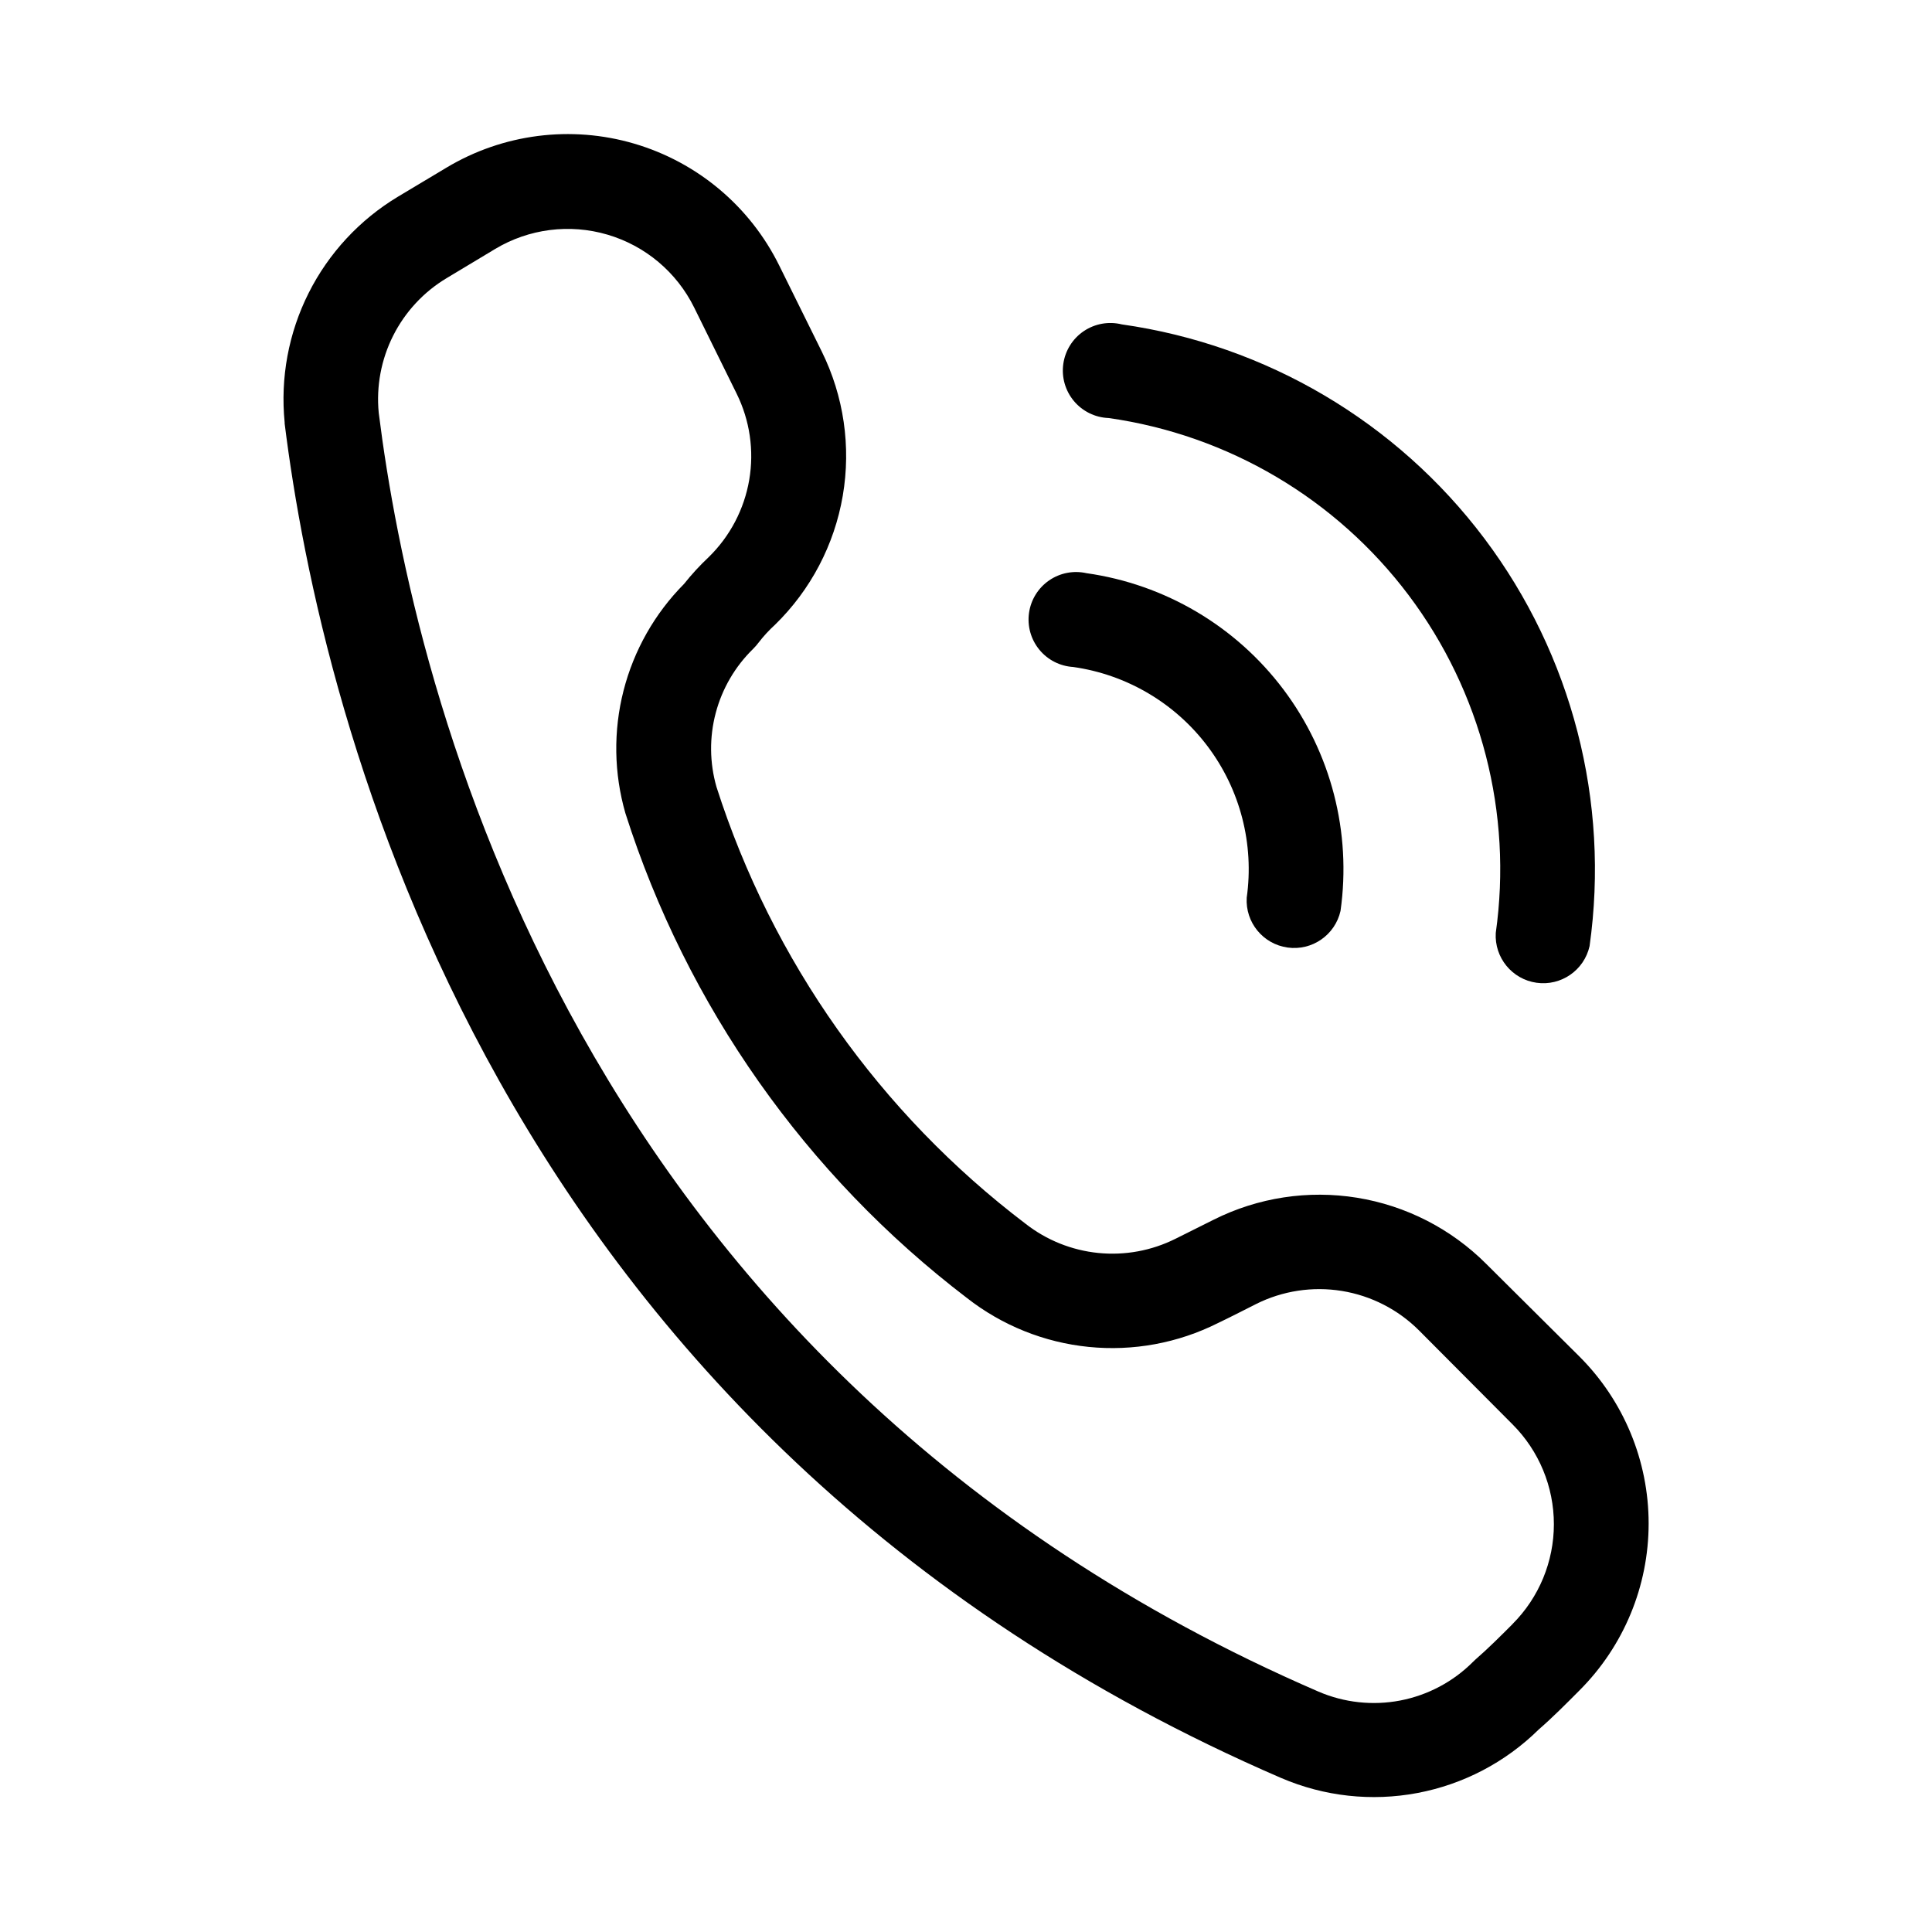
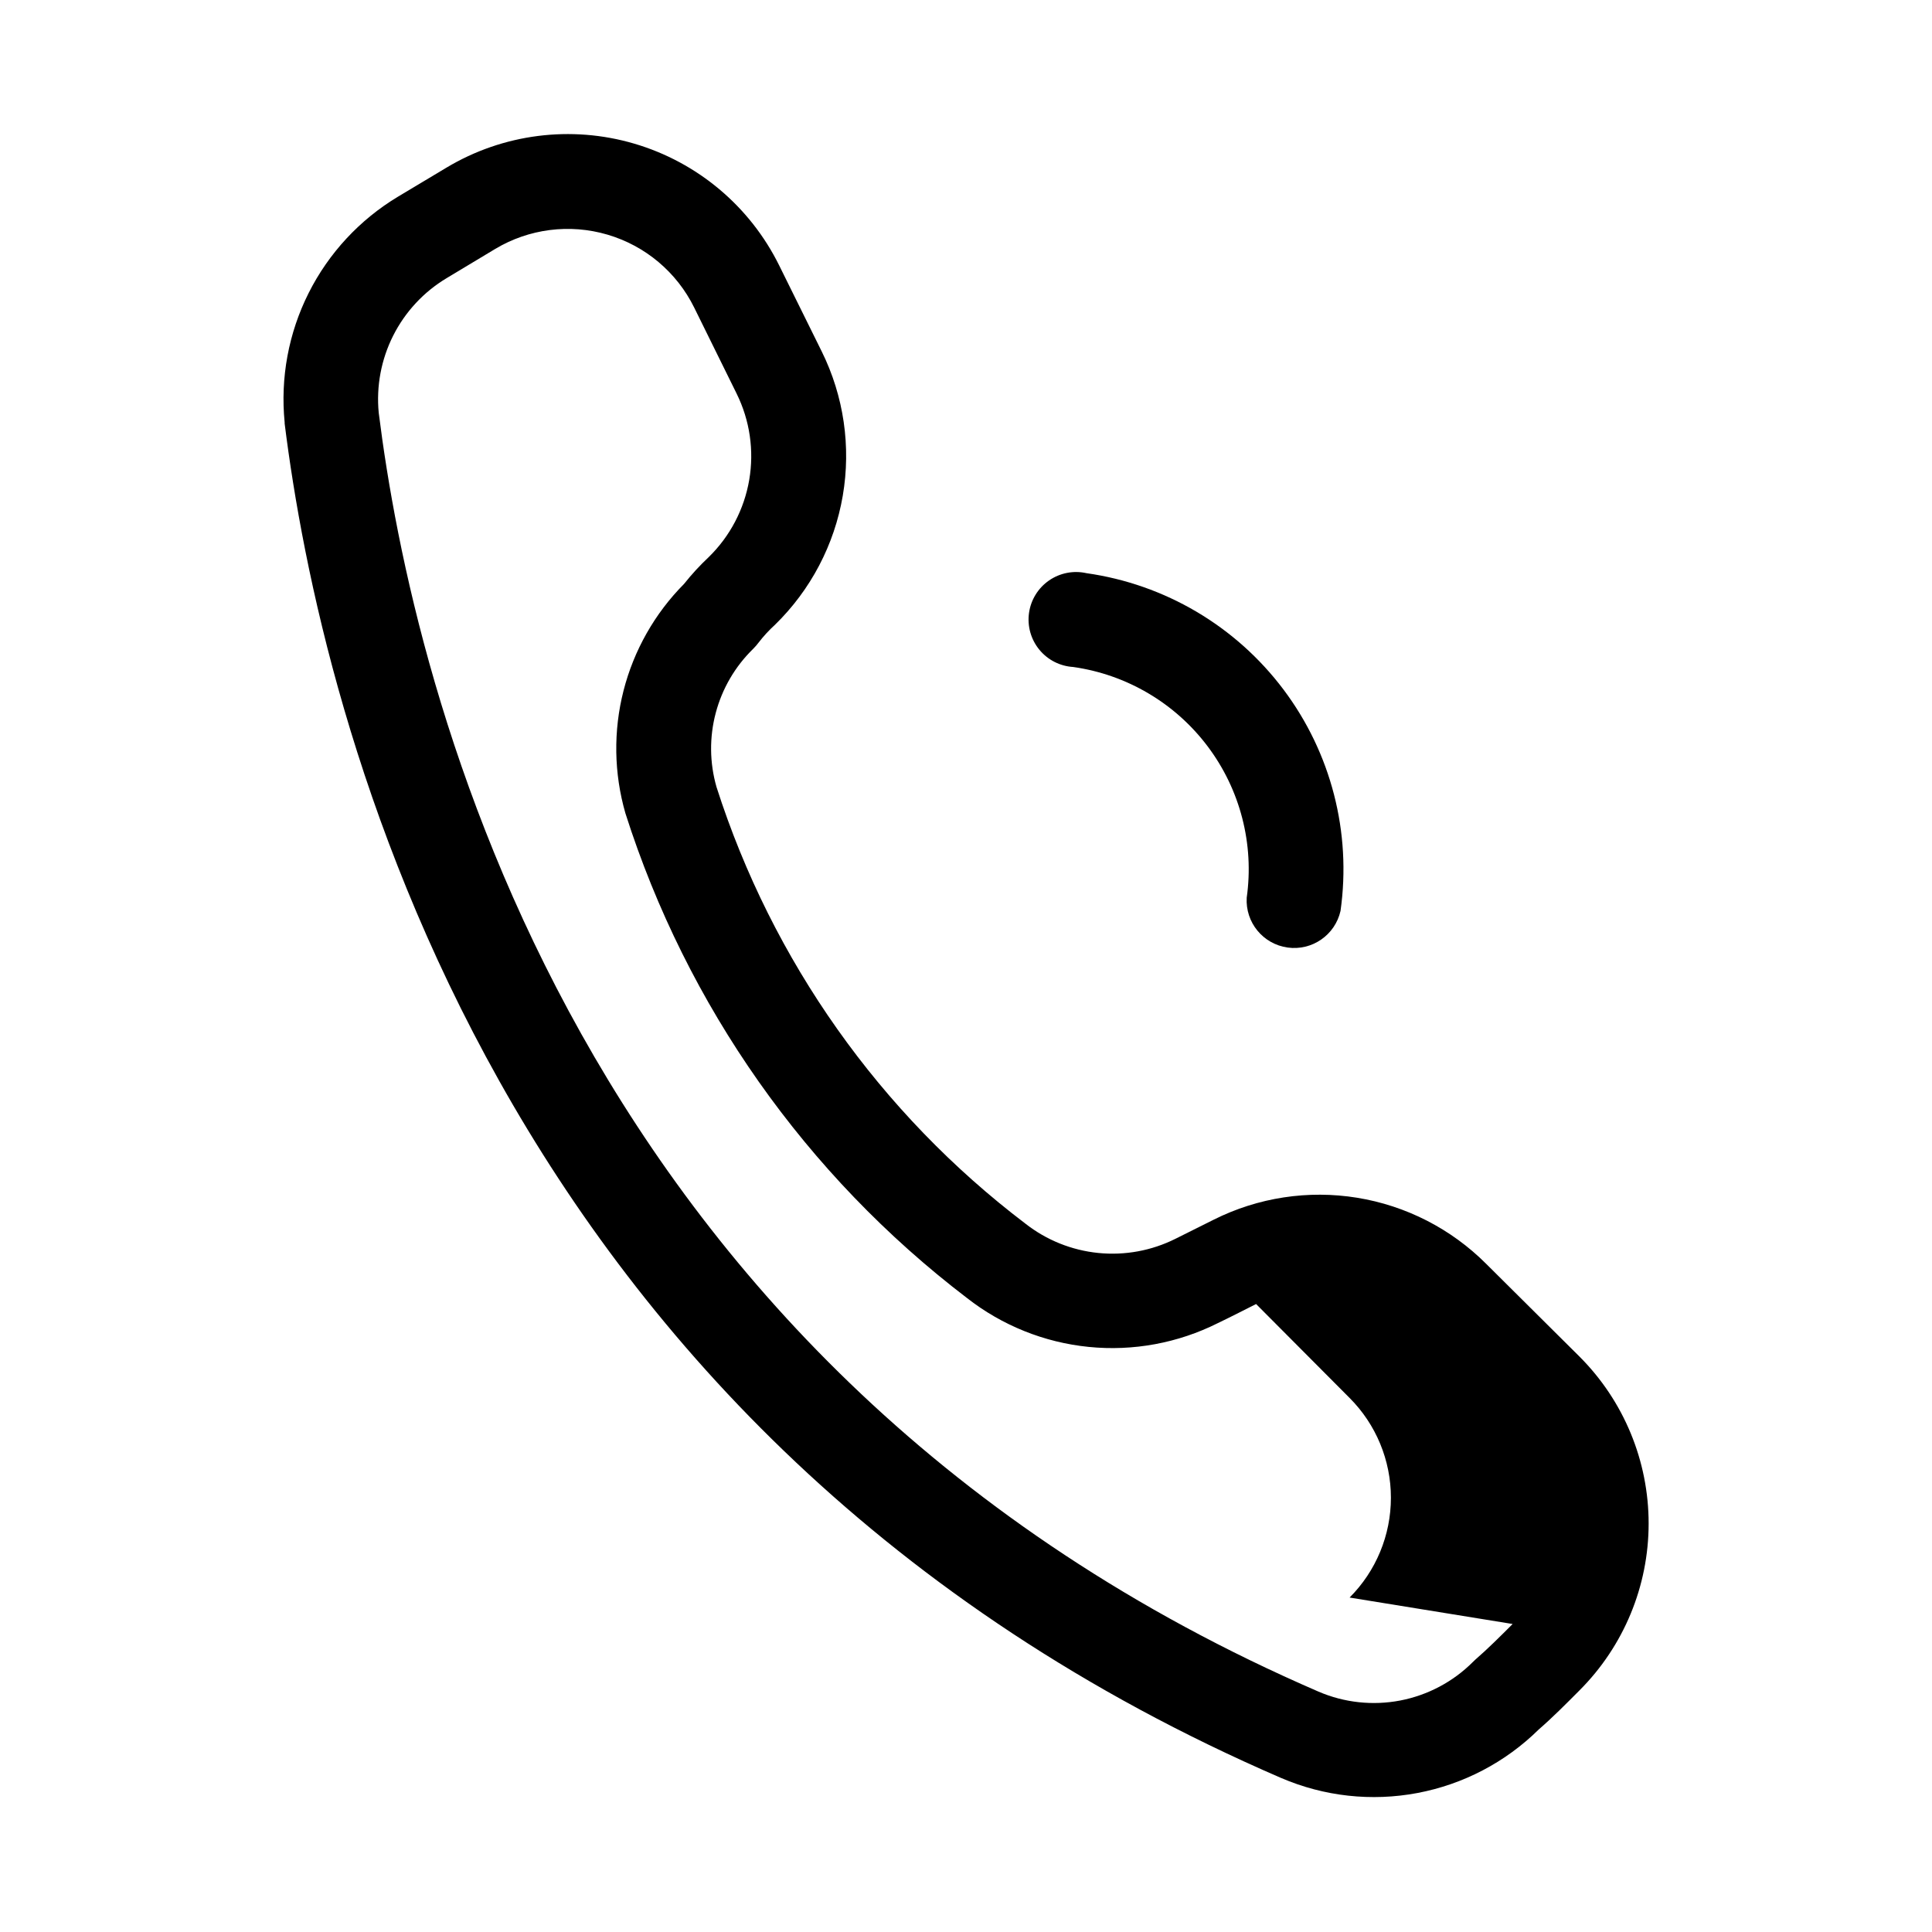
<svg xmlns="http://www.w3.org/2000/svg" fill="#000000" width="800px" height="800px" version="1.1" viewBox="144 144 512 512">
  <g fill-rule="evenodd">
-     <path d="m437.79 254.78c31.695 4.5 60.305 21.402 79.543 46.988 19.242 25.586 27.535 57.766 23.059 89.465-0.383 6.547 4.32 12.293 10.812 13.207 6.496 0.918 12.605-3.301 14.047-9.699 5.391-38.285-4.637-77.145-27.883-108.04-23.242-30.895-57.805-51.301-96.082-56.734-3.461-0.855-7.125-0.203-10.078 1.789-2.957 1.996-4.926 5.152-5.422 8.684-0.5 3.527 0.523 7.106 2.812 9.84 2.289 2.734 5.629 4.371 9.191 4.504z" />
    <path d="m428.42 320.76c14.199 2.019 27.016 9.59 35.637 21.055 8.621 11.461 12.34 25.879 10.336 40.082-0.387 6.543 4.316 12.289 10.812 13.207 6.492 0.918 12.602-3.301 14.047-9.699 2.938-20.793-2.504-41.902-15.125-58.684-12.621-16.785-31.391-27.871-52.184-30.82-3.43-0.773-7.031-0.078-9.926 1.922-2.898 2-4.824 5.117-5.316 8.602-0.492 3.488 0.496 7.019 2.727 9.742 2.227 2.723 5.492 4.387 9.008 4.594z" />
-     <path d="m537.84 478.92c-9.277-9.281-21.246-15.406-34.203-17.508-12.957-2.098-26.246-0.066-37.98 5.812l-10.125 5.055c-6.328 3.168-13.43 4.477-20.473 3.769-7.043-0.707-13.742-3.402-19.312-7.769-38.527-29.25-67.113-69.652-81.867-115.72-1.84-6.406-1.91-13.191-0.199-19.633 1.707-6.441 5.125-12.301 9.895-16.957 0.531-0.527 1.02-1.09 1.465-1.684 1.309-1.699 2.762-3.281 4.348-4.723 9.449-9.219 15.734-21.191 17.957-34.203 2.223-13.008 0.27-26.391-5.582-38.223l-11.273-22.797c-7.734-15.648-21.66-27.348-38.406-32.27s-34.789-2.617-49.762 6.356l-12.832 7.684c-10.16 6.102-18.383 14.965-23.703 25.555-5.32 10.594-7.523 22.477-6.352 34.273v0.301c9.59 76.848 54.082 268.17 264.11 358.96v-0.004c11.367 4.883 23.926 6.266 36.078 3.973 12.156-2.289 23.352-8.152 32.156-16.836 3.637-3.148 7.227-6.769 10.816-10.375 11.723-11.73 18.309-27.633 18.309-44.215 0-16.586-6.586-32.488-18.309-44.219zm7.023 95.457c-3.289 3.289-6.551 6.551-9.887 9.445-0.223 0.188-0.434 0.387-0.629 0.602-5.25 5.258-11.961 8.82-19.258 10.227-7.301 1.402-14.852 0.582-21.68-2.356-198.03-85.68-239.95-266.2-249.04-338.88-0.688-7.047 0.641-14.141 3.824-20.461 3.188-6.32 8.102-11.609 14.172-15.246l12.832-7.715c8.961-5.379 19.766-6.758 29.789-3.809 10.027 2.949 18.363 9.957 22.984 19.332l11.242 22.797c3.5 7.078 4.668 15.082 3.34 22.867-1.332 7.781-5.09 14.945-10.738 20.461-2.348 2.207-4.531 4.578-6.535 7.102-7.766 7.832-13.301 17.594-16.035 28.281-2.731 10.684-2.559 21.906 0.496 32.504 16.277 51.074 47.863 95.91 90.48 128.43 9.316 7.301 20.52 11.809 32.301 12.988 11.777 1.184 23.652-1.008 34.234-6.312 3.289-1.574 6.723-3.336 10.125-5.055h-0.004c7.023-3.512 14.977-4.723 22.727-3.465 7.75 1.258 14.906 4.922 20.461 10.473l24.781 24.891c7.012 7.016 10.949 16.531 10.949 26.449 0 9.918-3.938 19.434-10.949 26.449z" />
+     <path d="m537.84 478.92c-9.277-9.281-21.246-15.406-34.203-17.508-12.957-2.098-26.246-0.066-37.98 5.812l-10.125 5.055c-6.328 3.168-13.43 4.477-20.473 3.769-7.043-0.707-13.742-3.402-19.312-7.769-38.527-29.25-67.113-69.652-81.867-115.72-1.84-6.406-1.91-13.191-0.199-19.633 1.707-6.441 5.125-12.301 9.895-16.957 0.531-0.527 1.02-1.09 1.465-1.684 1.309-1.699 2.762-3.281 4.348-4.723 9.449-9.219 15.734-21.191 17.957-34.203 2.223-13.008 0.27-26.391-5.582-38.223l-11.273-22.797c-7.734-15.648-21.66-27.348-38.406-32.27s-34.789-2.617-49.762 6.356l-12.832 7.684c-10.16 6.102-18.383 14.965-23.703 25.555-5.32 10.594-7.523 22.477-6.352 34.273v0.301c9.59 76.848 54.082 268.17 264.11 358.96v-0.004c11.367 4.883 23.926 6.266 36.078 3.973 12.156-2.289 23.352-8.152 32.156-16.836 3.637-3.148 7.227-6.769 10.816-10.375 11.723-11.73 18.309-27.633 18.309-44.215 0-16.586-6.586-32.488-18.309-44.219zm7.023 95.457c-3.289 3.289-6.551 6.551-9.887 9.445-0.223 0.188-0.434 0.387-0.629 0.602-5.25 5.258-11.961 8.82-19.258 10.227-7.301 1.402-14.852 0.582-21.68-2.356-198.03-85.68-239.95-266.2-249.04-338.88-0.688-7.047 0.641-14.141 3.824-20.461 3.188-6.32 8.102-11.609 14.172-15.246l12.832-7.715c8.961-5.379 19.766-6.758 29.789-3.809 10.027 2.949 18.363 9.957 22.984 19.332l11.242 22.797c3.5 7.078 4.668 15.082 3.34 22.867-1.332 7.781-5.09 14.945-10.738 20.461-2.348 2.207-4.531 4.578-6.535 7.102-7.766 7.832-13.301 17.594-16.035 28.281-2.731 10.684-2.559 21.906 0.496 32.504 16.277 51.074 47.863 95.91 90.48 128.43 9.316 7.301 20.52 11.809 32.301 12.988 11.777 1.184 23.652-1.008 34.234-6.312 3.289-1.574 6.723-3.336 10.125-5.055h-0.004l24.781 24.891c7.012 7.016 10.949 16.531 10.949 26.449 0 9.918-3.938 19.434-10.949 26.449z" />
  </g>
</svg>